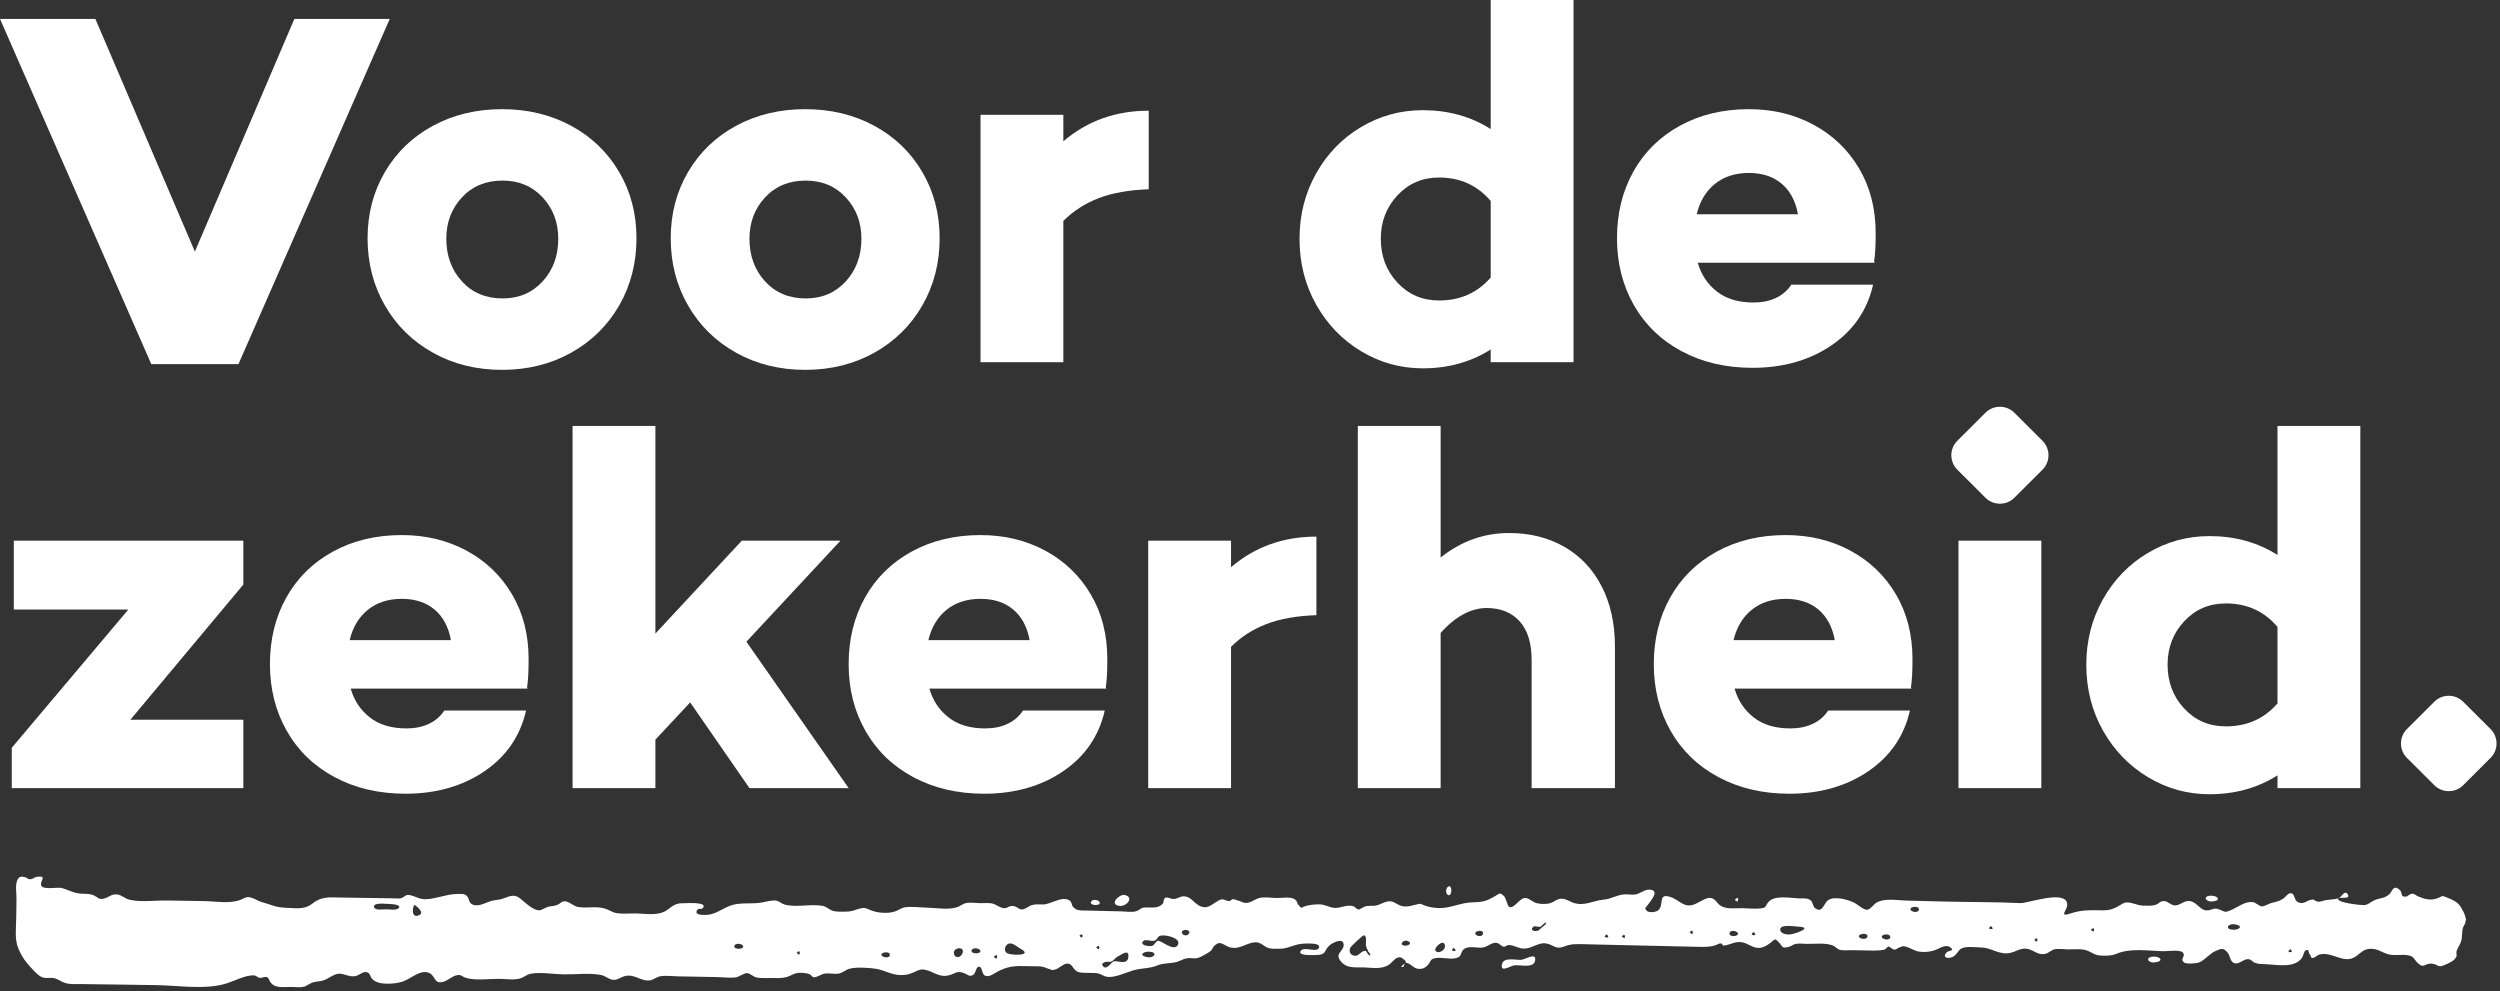
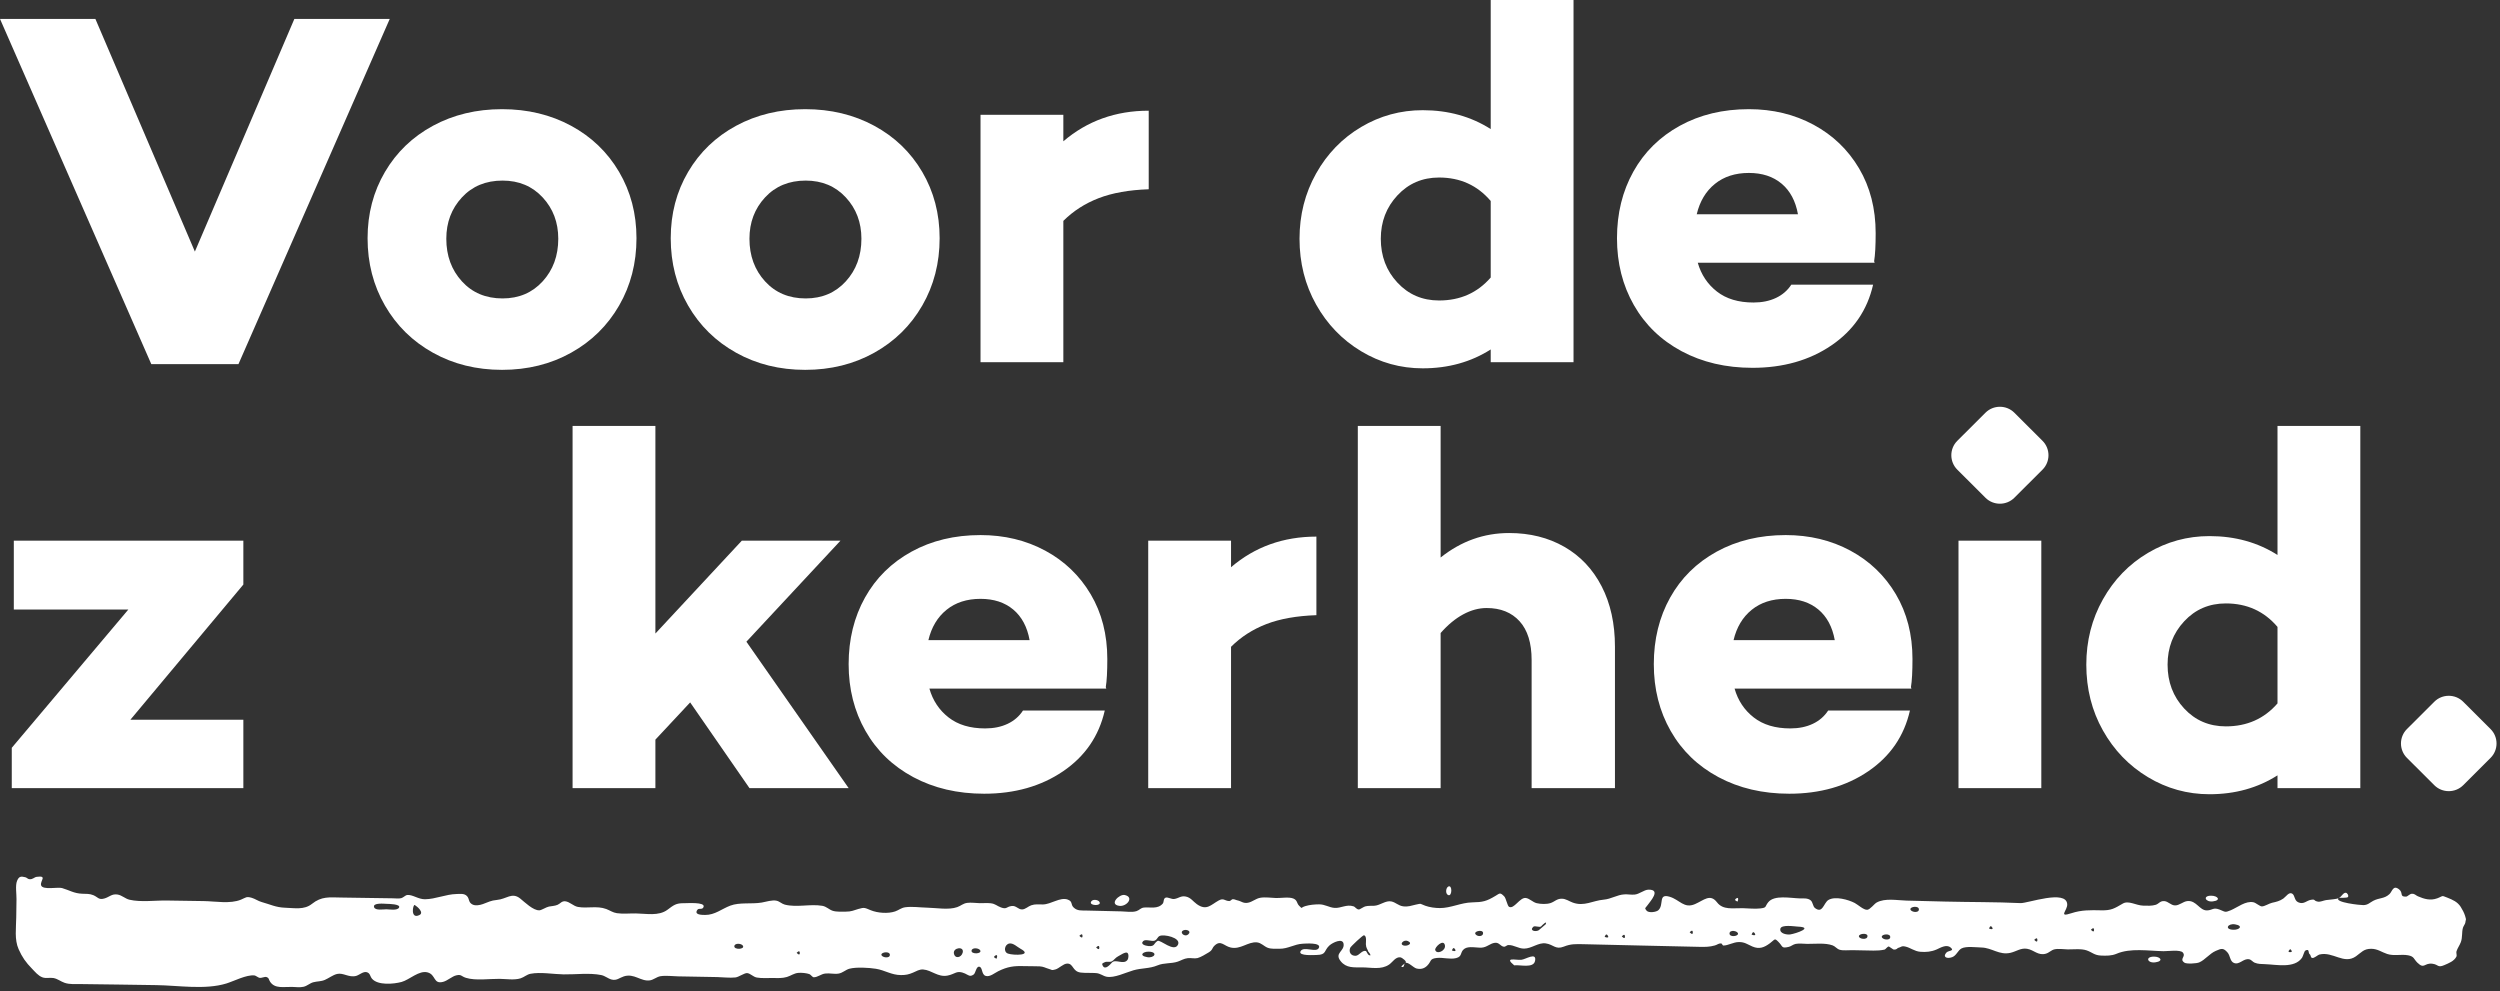
<svg xmlns="http://www.w3.org/2000/svg" width="100%" height="100%" viewBox="0 0 449 178" version="1.1" xml:space="preserve" style="fill-rule:evenodd;clip-rule:evenodd;stroke-linejoin:round;stroke-miterlimit:2;">
  <rect x="0" y="0" width="449" height="178" fill="#333333" stroke="none" />
  <g transform="matrix(1,0,0,1,0,-108.604)">
    <clipPath id="_clip1">
      <path d="M52.869,112L35,153.787L17.131,112L0,112L27.172,174L42.828,174L70,112L52.869,112Z" />
    </clipPath>
    <g clip-path="url(#_clip1)">
      <rect x="-1" y="111" width="72" height="64" style="fill:white;" />
    </g>
  </g>
  <g transform="matrix(1,0,0,1,0,-91.363)">
    <clipPath id="_clip2">
      <path d="M97.464,141.893C99.331,139.846 100.265,137.296 100.265,134.242C100.265,131.31 99.331,128.837 97.464,126.82C95.596,124.804 93.195,123.797 90.257,123.797C87.256,123.797 84.824,124.804 82.958,126.82C81.09,128.837 80.157,131.31 80.157,134.242C80.157,137.296 81.09,139.846 82.958,141.893C84.824,143.939 87.256,144.961 90.257,144.961C93.195,144.961 95.596,143.939 97.464,141.893ZM102.56,113.946C106.233,115.933 109.11,118.698 111.191,122.239C113.271,125.783 114.312,129.752 114.312,134.15C114.312,138.61 113.271,142.641 111.191,146.243C109.11,149.85 106.233,152.673 102.56,154.719C98.887,156.766 94.756,157.788 90.165,157.788C85.574,157.788 81.442,156.766 77.77,154.719C74.097,152.673 71.22,149.85 69.14,146.243C67.058,142.641 66.017,138.61 66.017,134.15C66.017,129.752 67.058,125.783 69.14,122.239C71.22,118.698 74.097,115.933 77.77,113.946C81.442,111.963 85.574,110.97 90.165,110.97C94.756,110.97 98.887,111.963 102.56,113.946Z" />
    </clipPath>
    <g clip-path="url(#_clip2)">
      <rect x="65.017" y="109.97" width="50.295" height="48.818" style="fill:white;" />
    </g>
  </g>
  <g transform="matrix(1,0,0,1,0,-91.363)">
    <clipPath id="_clip3">
      <path d="M151.909,141.893C153.776,139.846 154.71,137.296 154.71,134.242C154.71,131.31 153.776,128.837 151.909,126.82C150.041,124.804 147.64,123.797 144.702,123.797C141.701,123.797 139.269,124.804 137.403,126.82C135.535,128.837 134.602,131.31 134.602,134.242C134.602,137.296 135.535,139.846 137.403,141.893C139.269,143.939 141.701,144.961 144.702,144.961C147.64,144.961 150.041,143.939 151.909,141.893ZM157.005,113.946C160.678,115.933 163.555,118.698 165.636,122.239C167.716,125.783 168.758,129.752 168.758,134.15C168.758,138.61 167.716,142.641 165.636,146.243C163.555,149.85 160.678,152.673 157.005,154.719C153.332,156.766 149.201,157.788 144.61,157.788C140.019,157.788 135.887,156.766 132.215,154.719C128.542,152.673 125.665,149.85 123.585,146.243C121.503,142.641 120.463,138.61 120.463,134.15C120.463,129.752 121.503,125.783 123.585,122.239C125.665,118.698 128.542,115.933 132.215,113.946C135.887,111.963 140.019,110.97 144.61,110.97C149.201,110.97 153.332,111.963 157.005,113.946Z" />
    </clipPath>
    <g clip-path="url(#_clip3)">
      <rect x="119.463" y="109.97" width="50.295" height="48.818" style="fill:white;" />
    </g>
  </g>
  <g transform="matrix(1,0,0,1,0,-92.463)">
    <clipPath id="_clip4">
      <path d="M197.312,128.058C194.863,129.006 192.751,130.365 190.976,132.135L190.976,157.514L176.102,157.514L176.102,113.077L190.976,113.077L190.976,117.841C195.26,114.177 200.372,112.344 206.31,112.344L206.31,126.455C202.759,126.577 199.76,127.111 197.312,128.058Z" />
    </clipPath>
    <g clip-path="url(#_clip4)">
      <rect x="175.102" y="111.344" width="32.207" height="47.17" style="fill:white;" />
    </g>
  </g>
  <g transform="matrix(1,0,0,1,0,-0.604)">
    <clipPath id="_clip5">
      <rect x="233.394" y="0.604" width="49.212" height="66.152" clip-rule="nonzero" />
    </clipPath>
    <g clip-path="url(#_clip5)">
      <g transform="matrix(1,0,0,1,0,-110.64)">
        <clipPath id="_clip6">
          <path d="M267.732,161.086L267.732,147.343C265.345,144.534 262.253,143.128 258.458,143.128C255.459,143.128 252.965,144.198 250.976,146.336C248.986,148.474 247.992,151.07 247.992,154.123C247.992,157.238 248.986,159.866 250.976,162.002C252.965,164.141 255.459,165.21 258.458,165.21C262.253,165.21 265.345,163.835 267.732,161.086ZM267.732,176.296L267.732,174.005C264.181,176.266 260.111,177.396 255.521,177.396C251.541,177.396 247.854,176.371 244.458,174.325C241.059,172.28 238.365,169.485 236.377,165.942C234.388,162.4 233.394,158.46 233.394,154.123C233.394,149.848 234.388,145.939 236.377,142.396C238.365,138.854 241.059,136.073 244.458,134.058C247.854,132.042 251.541,131.035 255.521,131.035C260.111,131.035 264.181,132.165 267.732,134.425L267.732,111.244L282.606,111.244L282.606,176.296L267.732,176.296Z" />
        </clipPath>
        <g clip-path="url(#_clip6)">
          <rect x="233" y="110.64" width="50" height="67" style="fill:white;" />
        </g>
      </g>
    </g>
  </g>
  <g transform="matrix(1,0,0,1,0,-91.729)">
    <clipPath id="_clip7">
      <path d="M307.993,124.759C306.37,126.073 305.284,127.891 304.733,130.21L322.913,130.21C322.484,127.828 321.505,125.995 319.975,124.712C318.445,123.43 316.486,122.789 314.099,122.789C311.65,122.789 309.615,123.446 307.993,124.759ZM336.593,138.64L336.685,138.915L304.917,138.915C305.529,141.053 306.676,142.778 308.36,144.09C310.044,145.405 312.23,146.061 314.925,146.061C316.454,146.061 317.802,145.786 318.965,145.236C320.127,144.687 321.045,143.894 321.72,142.855L336.41,142.855C335.369,147.436 332.875,151.07 328.927,153.757C324.979,156.445 320.25,157.789 314.742,157.789C309.967,157.789 305.727,156.794 302.024,154.811C298.321,152.826 295.461,150.062 293.441,146.519C291.42,142.977 290.411,138.976 290.411,134.517C290.411,130.059 291.389,126.073 293.348,122.56C295.307,119.048 298.092,116.299 301.703,114.314C305.315,112.329 309.446,111.336 314.099,111.336C318.383,111.336 322.255,112.269 325.713,114.131C329.171,115.995 331.895,118.606 333.885,121.965C335.873,125.324 336.869,129.203 336.869,133.601C336.869,135.86 336.777,137.541 336.593,138.64Z" />
    </clipPath>
    <g clip-path="url(#_clip7)">
      <rect x="289.411" y="110.336" width="48.458" height="48.452" style="fill:white;" />
    </g>
  </g>
  <g transform="matrix(1,0,0,1,0,61.255)">
    <clipPath id="_clip8">
      <path d="M43.706,68.011L43.706,80.289L2.114,80.289L2.114,73.05L23.048,48.22L2.481,48.22L2.481,35.852L43.706,35.852L43.706,43.731L23.415,68.011L43.706,68.011Z" />
    </clipPath>
    <g clip-path="url(#_clip8)">
      <rect x="1.114" y="34.852" width="43.593" height="46.437" style="fill:white;" />
    </g>
  </g>
  <g transform="matrix(1,0,0,1,0,61.255)">
    <clipPath id="_clip9">
-       <path d="M66.063,48.267C64.44,49.581 63.354,51.398 62.803,53.718L80.983,53.718C80.554,51.336 79.575,49.503 78.044,48.22C76.514,46.938 74.555,46.297 72.169,46.297C69.719,46.297 67.684,46.954 66.063,48.267ZM94.663,62.148L94.755,62.423L62.988,62.423C63.598,64.561 64.746,66.286 66.43,67.598C68.113,68.913 70.301,69.569 72.995,69.569C74.524,69.569 75.871,69.294 77.035,68.744C78.197,68.195 79.115,67.402 79.789,66.363L94.479,66.363C93.438,70.943 90.945,74.578 86.997,77.265C83.049,79.953 78.32,81.297 72.811,81.297C68.037,81.297 63.797,80.302 60.095,78.319C56.391,76.334 53.53,73.57 51.51,70.027C49.491,66.485 48.48,62.484 48.48,58.025C48.48,53.567 49.459,49.581 51.418,46.068C53.377,42.556 56.161,39.807 59.773,37.822C63.385,35.837 67.516,34.844 72.169,34.844C76.453,34.844 80.325,35.777 83.783,37.639C87.241,39.503 89.965,42.114 91.955,45.472C93.943,48.832 94.938,52.711 94.938,57.109C94.938,59.368 94.847,61.049 94.663,62.148Z" />
-     </clipPath>
+       </clipPath>
    <g clip-path="url(#_clip9)">
      <rect x="47.48" y="33.844" width="48.458" height="48.452" style="fill:white;" />
    </g>
  </g>
  <g transform="matrix(1,0,0,1,0,40.641)">
    <clipPath id="_clip10">
      <path d="M117.709,100.904L102.835,100.904L102.835,35.852L117.709,35.852L117.709,73.142L133.227,56.467L150.946,56.467L134.053,74.608L152.416,100.904L134.603,100.904L123.953,85.511L117.709,92.199L117.709,100.904Z" />
    </clipPath>
    <g clip-path="url(#_clip10)">
      <rect x="101.835" y="34.852" width="51.581" height="67.052" style="fill:white;" />
    </g>
  </g>
  <g transform="matrix(1,0,0,1,0,61.255)">
    <clipPath id="_clip11">
      <path d="M169.998,48.267C168.375,49.581 167.288,51.398 166.738,53.718L184.918,53.718C184.489,51.336 183.509,49.503 181.979,48.22C180.448,46.938 178.49,46.297 176.103,46.297C173.654,46.297 171.619,46.954 169.998,48.267ZM198.598,62.148L198.689,62.423L166.922,62.423C167.533,64.561 168.681,66.286 170.365,67.598C172.048,68.913 174.235,69.569 176.929,69.569C178.459,69.569 179.806,69.294 180.969,68.744C182.131,68.195 183.049,67.402 183.724,66.363L198.414,66.363C197.372,70.943 194.88,74.578 190.932,77.265C186.984,79.953 182.254,81.297 176.746,81.297C171.972,81.297 167.732,80.302 164.029,78.319C160.326,76.334 157.464,73.57 155.445,70.027C153.425,66.485 152.415,62.484 152.415,58.025C152.415,53.567 153.393,49.581 155.353,46.068C157.312,42.556 160.096,39.807 163.708,37.822C167.319,35.837 171.451,34.844 176.103,34.844C180.387,34.844 184.26,35.777 187.718,37.639C191.176,39.503 193.9,42.114 195.889,45.472C197.878,48.832 198.873,52.711 198.873,57.109C198.873,59.368 198.782,61.049 198.598,62.148Z" />
    </clipPath>
    <g clip-path="url(#_clip11)">
      <rect x="151.415" y="33.844" width="48.458" height="48.452" style="fill:white;" />
    </g>
  </g>
  <g transform="matrix(1,0,0,1,0,60.522)">
    <clipPath id="_clip12">
      <path d="M227.429,51.566C224.979,52.514 222.868,53.873 221.094,55.643L221.094,81.022L206.22,81.022L206.22,36.585L221.094,36.585L221.094,41.349C225.377,37.685 230.489,35.852 236.426,35.852L236.426,49.963C232.875,50.085 229.877,50.619 227.429,51.566Z" />
    </clipPath>
    <g clip-path="url(#_clip12)">
      <rect x="205.22" y="34.852" width="32.207" height="47.17" style="fill:white;" />
    </g>
  </g>
  <g transform="matrix(1,0,0,1,0,40.64)">
    <clipPath id="_clip13">
      <path d="M280.955,57.567C283.832,59.215 286.066,61.584 287.659,64.668C289.25,67.753 290.046,71.371 290.046,75.525L290.046,100.904L275.08,100.904L275.08,77.907C275.08,74.853 274.36,72.532 272.922,70.943C271.483,69.356 269.509,68.561 267,68.561C265.591,68.561 264.184,68.943 262.777,69.707C261.368,70.471 260.022,71.585 258.736,73.051L258.736,100.904L243.863,100.904L243.863,35.852L258.736,35.852L258.736,59.49C262.41,56.559 266.509,55.092 271.04,55.092C274.772,55.092 278.078,55.917 280.955,57.567Z" />
    </clipPath>
    <g clip-path="url(#_clip13)">
      <rect x="242.863" y="34.852" width="48.183" height="67.053" style="fill:white;" />
    </g>
  </g>
  <g transform="matrix(1,0,0,1,0,61.255)">
    <clipPath id="_clip14">
      <path d="M314.606,48.267C312.983,49.581 311.897,51.398 311.346,53.718L329.525,53.718C329.096,51.336 328.117,49.503 326.588,48.22C325.057,46.938 323.099,46.297 320.712,46.297C318.263,46.297 316.227,46.954 314.606,48.267ZM343.206,62.148L343.297,62.423L311.53,62.423C312.142,64.561 313.289,66.286 314.972,67.598C316.656,68.913 318.843,69.569 321.538,69.569C323.067,69.569 324.415,69.294 325.577,68.744C326.739,68.195 327.657,67.402 328.333,66.363L343.022,66.363C341.981,70.943 339.488,74.578 335.54,77.265C331.592,79.953 326.862,81.297 321.355,81.297C316.58,81.297 312.34,80.302 308.637,78.319C304.933,76.334 302.073,73.57 300.054,70.027C298.033,66.485 297.024,62.484 297.024,58.025C297.024,53.567 298.001,49.581 299.961,46.068C301.92,42.556 304.704,39.807 308.316,37.822C311.928,35.837 316.059,34.844 320.712,34.844C324.995,34.844 328.867,35.777 332.325,37.639C335.783,39.503 338.508,42.114 340.497,45.472C342.486,48.832 343.481,52.711 343.481,57.109C343.481,59.368 343.389,61.049 343.206,62.148Z" />
    </clipPath>
    <g clip-path="url(#_clip14)">
      <rect x="296.024" y="33.844" width="48.458" height="48.452" style="fill:white;" />
    </g>
  </g>
  <g transform="matrix(1,0,0,1,0,36.848)">
    <clipPath id="_clip15">
      <path d="M356.591,52.551L351.528,47.499C350.103,46.077 350.103,43.749 351.528,42.326L356.591,37.275C358.016,35.852 360.35,35.852 361.776,37.275L366.837,42.326C368.263,43.749 368.263,46.077 366.837,47.499L361.776,52.551C360.35,53.974 358.016,53.974 356.591,52.551ZM351.745,104.696L366.62,104.696L366.62,60.26L351.745,60.26L351.745,104.696Z" />
    </clipPath>
    <g clip-path="url(#_clip15)">
      <rect x="349.103" y="34.852" width="20.16" height="70.845" style="fill:white;" />
    </g>
  </g>
  <g transform="matrix(1,0,0,1,0,41.74)">
    <clipPath id="_clip16">
      <path d="M409.038,84.594L409.038,70.851C406.651,68.042 403.559,66.635 399.764,66.635C396.765,66.635 394.27,67.706 392.282,69.844C390.291,71.982 389.297,74.578 389.297,77.63C389.297,80.746 390.291,83.373 392.282,85.51C394.27,87.649 396.765,88.717 399.764,88.717C403.559,88.717 406.651,87.343 409.038,84.594ZM409.038,99.804L409.038,97.512C405.487,99.774 401.417,100.904 396.827,100.904C392.847,100.904 389.16,99.879 385.763,97.833C382.366,95.787 379.672,92.993 377.684,89.45C375.694,85.908 374.7,81.968 374.7,77.63C374.7,73.356 375.694,69.447 377.684,65.904C379.672,62.362 382.366,59.581 385.763,57.566C389.16,55.55 392.847,54.543 396.827,54.543C401.417,54.543 405.487,55.673 409.038,57.932L409.038,34.752L423.913,34.752L423.913,99.804L409.038,99.804Z" />
    </clipPath>
    <g clip-path="url(#_clip16)">
      <rect x="373.7" y="33.752" width="51.213" height="68.152" style="fill:white;" />
    </g>
  </g>
  <g transform="matrix(1,0,0,1,0,89.659)">
    <clipPath id="_clip17">
      <path d="M437.204,51.366L432.283,46.455C430.858,45.033 430.858,42.705 432.283,41.282L437.204,36.372C438.629,34.949 440.962,34.949 442.389,36.372L447.308,41.282C448.735,42.705 448.735,45.033 447.308,46.455L442.389,51.366C440.962,52.788 438.629,52.788 437.204,51.366Z" />
    </clipPath>
    <g clip-path="url(#_clip17)">
      <rect x="429.858" y="33.949" width="19.877" height="19.839" style="fill:white;" />
    </g>
  </g>
  <g transform="matrix(1,0,0,1,0,-0.604)">
    <clipPath id="_clip18">
      <rect x="2.831" y="158.038" width="440.056" height="19.87" clip-rule="nonzero" />
    </clipPath>
    <g clip-path="url(#_clip18)">
      <g transform="matrix(1,0,0,1,0,158.226)">
        <g>
          <clipPath id="_clip19">
            <path d="M143.642,13.518C143.621,12.878 143.107,13.503 143.078,13.502C143.077,13.502 143.665,14.17 143.642,13.518ZM178.75,13.995C178.196,14.342 178.918,14.506 178.936,14.553C178.986,14.699 179.347,13.621 178.75,13.995ZM261.332,12.863C260.982,12.307 260.813,13.024 260.767,13.039C260.624,13.087 261.705,13.457 261.332,12.863ZM197.438,12.556C197.419,11.919 196.895,12.538 196.866,12.537C196.866,12.537 197.457,13.21 197.438,12.556ZM304.032,9.823C304.009,9.179 303.493,9.807 303.463,9.806C303.461,9.806 304.054,10.482 304.032,9.823ZM315.161,10.009C314.805,9.453 314.643,10.171 314.594,10.188C314.447,10.238 315.541,10.605 315.161,10.009ZM357.797,8.935C357.456,8.388 357.282,9.089 357.239,9.103C357.099,9.148 358.16,9.515 357.797,8.935ZM376.093,9.376C376.076,8.738 375.557,9.358 375.528,9.358C375.528,9.358 376.111,10.028 376.093,9.376ZM288.769,10.424C288.419,9.863 288.25,10.584 288.204,10.599C288.06,10.646 289.143,11.021 288.769,10.424ZM194.421,10.467C194.401,9.83 193.884,10.451 193.855,10.45C193.854,10.45 194.443,11.118 194.421,10.467ZM291.841,10.563C291.822,9.916 291.302,10.544 291.274,10.544C291.273,10.543 291.861,11.223 291.841,10.563ZM411.317,13.386C411.969,13.373 411.33,12.858 411.331,12.835C411.331,12.837 410.647,13.397 411.317,13.386ZM365.917,11.193C365.899,10.545 365.377,11.174 365.348,11.174C365.347,11.174 365.935,11.855 365.917,11.193ZM133.426,12.23C133.175,11.807 131.99,11.709 131.889,12.281C131.76,13.002 133.828,12.91 133.426,12.23ZM176.037,13.046C175.783,12.624 174.596,12.516 174.492,13.094C174.362,13.82 176.443,13.724 176.037,13.046ZM158.299,13.822C158.283,14.336 159.809,14.611 159.821,13.878C159.833,13.171 158.312,13.364 158.299,13.822ZM343.108,5.654C343.089,6.173 344.619,6.454 344.635,5.716C344.65,5.004 343.123,5.185 343.108,5.654ZM312.147,10.088C312.163,9.562 310.637,9.28 310.621,10.025C310.606,10.741 312.131,10.563 312.147,10.088ZM335.398,10.456C335.354,9.895 333.946,10.043 333.863,10.489C333.763,11.03 335.463,11.304 335.398,10.456ZM337.967,10.607C337.951,11.127 339.475,11.408 339.489,10.671C339.501,9.965 337.98,10.138 337.967,10.607ZM266.356,9.884C266.245,9.211 264.271,9.7 265.184,10.336C265.636,10.65 266.456,10.497 266.356,9.884ZM212.595,9.447C211.699,9.775 212.751,10.807 213.43,10.169C214.026,9.609 213.135,9.248 212.595,9.447ZM252.118,12.197C252.732,12.357 253.842,11.846 252.849,11.388C252.131,11.058 251.232,11.965 252.118,12.197ZM206.345,13.297C205.229,13.257 204.495,14.02 206.037,14.285C207.352,14.509 208.021,13.358 206.345,13.297ZM171.318,13.596C171.489,14.643 172.662,14.388 172.901,13.465C173.21,12.264 171.149,12.557 171.318,13.596ZM259.508,12.155C259.27,10.925 257.643,12.521 257.764,12.986C257.996,13.878 259.7,13.15 259.508,12.155ZM74.497,4.923C74.159,4.717 73.64,7.573 75.339,6.715C76.18,6.291 75.015,5.24 74.497,4.923ZM401.101,9.364C402.206,9.404 402.957,8.653 401.417,8.391C400.124,8.171 399.446,9.304 401.101,9.364ZM69.387,5.686C69.878,5.689 71.411,5.975 71.682,5.356C71.957,4.733 69.735,4.716 69.503,4.71C69.042,4.696 66.91,4.459 67.186,5.31C67.397,5.956 68.885,5.682 69.387,5.686ZM322.88,8.798C322.312,8.774 319.911,8.367 319.75,9.19C319.571,10.105 321.03,10.279 321.516,10.204C322.658,10.026 325.78,8.917 322.88,8.798ZM181.046,13.646C182.094,13.995 185.558,14.002 183.281,12.77C182.711,12.462 181.973,11.706 181.279,11.831C180.408,11.99 180.162,13.355 181.046,13.646ZM245.289,13.175C245.463,13.226 245.582,13.77 245.865,13.91C246.53,14.24 245.723,13.192 245.772,13.349C245.609,12.828 245.34,12.681 245.311,11.949C245.297,11.606 245.508,10.478 244.972,10.349C244.787,10.305 242.61,12.339 242.501,12.605C242.186,13.372 242.623,14.07 243.474,14.038C244.102,14.016 244.647,12.985 245.289,13.175ZM207.897,11.366C208.378,11.065 210.925,13.541 211.584,11.996C212.103,10.777 209.012,10.11 208.263,10.483C207.835,10.697 207.879,11.105 207.374,11.317C206.888,11.523 205.732,10.983 205.322,11.395C204.74,11.981 205.731,12.234 206.227,12.285C207.439,12.412 207.154,11.829 207.897,11.366ZM199.724,15.234C200.369,14.568 201.849,15.736 202.521,14.743C202.689,14.496 202.769,13.7 202.459,13.498C202.119,13.277 201.111,13.979 200.803,14.136C200.324,14.379 200.057,14.831 199.715,15.022C199.326,15.239 198.775,14.999 198.413,15.195C198.075,15.379 197.808,15.356 198.057,15.828C198.506,16.687 199.417,15.55 199.724,15.234ZM276.809,8.727C276.538,9.06 275.684,8.525 275.357,8.848C274.659,9.536 275.78,9.774 276.341,9.46C276.37,9.445 277.596,8.404 277.605,8.382C277.955,7.578 276.939,8.566 276.809,8.727ZM420,3.665C419.211,4.457 423.948,4.954 424.474,4.937C425.299,4.908 425.578,4.509 426.229,4.166C427.337,3.583 428.212,3.833 429.153,2.953C429.657,2.482 429.79,1.245 430.883,2.113C431.678,2.747 430.891,3.476 432.15,3.408C432.408,3.395 432.774,2.919 433.156,2.898C433.7,2.866 433.819,3.165 434.259,3.353C435.37,3.831 436.476,4.172 437.721,3.718C438.845,3.307 438.368,3.123 439.548,3.597C440.518,3.988 441.355,4.348 441.935,5.238C442.217,5.67 442.585,6.369 442.727,6.863C442.995,7.795 442.869,7.281 442.759,8.144C442.742,8.276 442.402,8.792 442.342,9.01C442.107,9.852 442.289,10.742 441.961,11.6C441.737,12.183 441.383,12.638 441.186,13.229C441.085,13.532 441.316,13.914 441.156,14.218C440.737,15.006 439.804,15.367 438.984,15.718C437.789,16.23 437.965,15.619 436.889,15.468C435.388,15.257 435.433,16.509 434.179,15.291C433.471,14.602 433.616,14.157 432.489,13.948C431.244,13.717 429.97,14.116 428.735,13.71C427.717,13.375 427.026,12.79 425.881,12.781C424.523,12.77 424.113,13.433 423.132,14.128C420.965,15.663 419.006,13.231 416.6,13.804C416.229,13.893 415.635,14.509 415.261,14.428C414.969,14.363 415.017,13.9 414.862,13.798C414.458,13.531 414.872,12.676 414.038,13.102C413.854,13.196 413.616,14.146 413.444,14.392C412.083,16.344 408.915,15.62 406.811,15.542C406.124,15.517 405.564,15.53 404.938,15.279C404.576,15.134 404.36,14.748 403.945,14.664C402.926,14.458 402.213,15.728 401.216,15.326C400.494,15.034 400.555,14.01 400.07,13.453C399.304,12.573 398.965,12.722 397.971,13.149C396.814,13.646 396.051,14.771 394.967,15.231C394.511,15.425 392.708,15.54 392.326,15.273C391.341,14.584 392.638,14.238 392.055,13.471C391.609,12.883 389.313,13.227 388.57,13.213C385.815,13.159 382.621,12.605 380.12,13.677C379.239,14.055 378.268,14.039 377.324,13.996C376.147,13.942 375.768,13.422 374.775,13.07C373.799,12.725 372.424,12.905 371.379,12.89C370.662,12.88 369.674,12.718 368.976,12.881C368.399,13.015 368.019,13.492 367.447,13.656C366.027,14.064 365.321,12.984 364.054,12.778C362.927,12.596 362.133,13.264 361.072,13.506C359.074,13.964 357.766,12.601 355.875,12.551C354.918,12.527 353.114,12.276 352.286,12.719C351.621,13.074 351.386,14.001 350.603,14.287C349.639,14.639 348.849,14.25 349.583,13.45C349.93,13.072 351.137,13.2 350.307,12.533C349.547,11.924 348.467,12.623 347.803,12.908C346.847,13.319 345.933,13.401 344.897,13.319C343.826,13.233 343.109,12.575 342.189,12.375C341.476,12.22 341.484,12.48 340.851,12.644C340.629,12.887 340.359,12.971 340.042,12.899C339.784,12.709 339.519,12.532 339.245,12.365C338.93,12.387 338.685,12.88 338.443,12.931C337.768,13.076 337.198,13.108 336.479,13.103C335.215,13.092 333.949,13.066 332.685,13.029C332.025,13.009 331.021,13.144 330.392,12.949C329.895,12.795 329.611,12.339 329.143,12.17C327.799,11.682 326.013,11.911 324.585,11.898C323.938,11.891 323.157,11.78 322.518,11.899C322.031,11.991 321.688,12.339 321.27,12.435C319.876,12.759 320.252,12.381 319.4,11.53C318.667,10.798 318.835,11.076 317.875,11.787C316.869,12.533 315.983,12.913 314.725,12.369C313.817,11.976 313.338,11.556 312.298,11.57C311.287,11.584 310.405,12.188 309.506,12.2C309.382,12.202 309.247,11.81 309.121,11.81C308.595,11.808 308.476,12.045 307.99,12.181C307.037,12.448 306.293,12.454 305.216,12.432C298.294,12.296 291.373,12.106 284.452,11.957C283.003,11.926 282.145,11.88 280.858,12.391C279.358,12.987 279.021,12.014 277.615,11.81C276.28,11.615 275.1,12.745 273.726,12.748C272.686,12.751 271.9,12.081 270.908,12.109C270.569,12.118 270.405,12.465 270.05,12.402C269.479,12.302 269.252,11.624 268.505,11.703C267.612,11.797 267.073,12.518 266.089,12.575C265.202,12.627 263.76,12.231 262.992,12.789C262.165,13.391 262.707,14.151 261.52,14.452C260.433,14.729 259.162,14.305 258.054,14.425C256.704,14.571 257.14,14.993 256.333,15.805C255.816,16.324 255.179,16.513 254.403,16.319C253.844,16.18 252.9,15.082 252.401,15.333C252.821,15.121 251.821,14.369 251.527,14.321C250.657,14.176 250.101,15.196 249.487,15.614C248.053,16.587 246.311,16.129 244.634,16.119C243.173,16.11 241.795,16.28 240.783,15.004C239.599,13.511 241.491,13.246 241.31,11.906C241.158,10.777 239.357,11.67 238.807,12.147C237.737,13.079 238.292,13.867 236.485,13.89C236.041,13.895 233.172,14.103 233.563,13.258C234.067,12.17 236.51,13.647 236.897,12.555C237.225,11.629 234.457,11.841 233.948,11.87C232.449,11.953 231.353,12.787 229.782,12.776C229.133,12.77 228.308,12.832 227.693,12.602C227.015,12.347 226.527,11.7 225.74,11.627C224.141,11.479 222.809,12.96 221.028,12.552C219.8,12.272 219.252,11.132 218.123,12.219C217.642,12.681 217.832,12.978 217.085,13.426C216.582,13.728 215.658,14.3 215.081,14.447C214.554,14.582 213.887,14.4 213.34,14.46C212.625,14.538 212.163,14.869 211.529,15.084C210.329,15.492 209.08,15.256 207.866,15.767C206.439,16.366 205.035,16.214 203.553,16.646C202.142,17.057 200.112,18.066 198.756,17.8C198.056,17.663 197.662,17.207 196.834,17.143C195.933,17.074 195.02,17.156 194.12,17.053C192.568,16.875 192.826,15.404 191.658,15.437C190.953,15.456 190.197,16.331 189.517,16.501C188.775,16.686 189.062,16.584 188.329,16.376C187.745,16.211 187.415,15.969 186.712,15.934C185.798,15.889 184.89,15.926 183.978,15.895C182.103,15.832 180.982,15.97 179.277,16.812C178.644,17.124 177.788,17.876 177.042,17.656C176.227,17.416 176.518,16.075 175.863,15.997C175.311,15.931 175.232,17.146 174.865,17.404C174.173,17.892 173.913,17.485 173.309,17.219C171.798,16.552 171.602,17.32 170.171,17.594C168.45,17.924 167.316,16.609 165.802,16.498C165.116,16.448 164.566,16.811 163.969,17.066C163.211,17.389 162.695,17.503 161.815,17.501C160.097,17.498 158.918,16.621 157.298,16.368C156.024,16.17 153.824,16.037 152.575,16.355C151.873,16.533 151.361,17.124 150.573,17.241C149.783,17.358 148.981,17.124 148.189,17.228C147.432,17.328 146.855,17.896 146.149,17.896C145.913,17.896 145.603,17.41 145.369,17.328C144.839,17.14 143.96,17.057 143.397,17.105C142.594,17.17 142.054,17.624 141.331,17.842C140.498,18.092 139.711,18.038 138.829,18.025C137.908,18.012 136.835,18.108 135.927,17.945C135.278,17.829 134.804,17.233 134.226,17.149C133.716,17.076 132.697,17.866 132.07,17.93C131.011,18.037 129.852,17.882 128.787,17.86C126.453,17.812 124.118,17.768 121.784,17.732C120.801,17.717 119.622,17.55 118.647,17.7C117.927,17.81 117.411,18.348 116.715,18.452C115.098,18.694 113.893,17.137 112.043,17.736C111.236,17.997 110.755,18.538 109.855,18.307C109.177,18.134 108.692,17.644 107.975,17.497C105.894,17.072 103.345,17.412 101.217,17.377C99.382,17.347 97.089,16.924 95.298,17.265C94.589,17.4 94.153,17.881 93.487,18.089C92.356,18.442 90.9,18.193 89.721,18.179C87.906,18.157 85.409,18.537 83.682,17.995C82.817,17.724 82.894,17.353 82,17.539C81.191,17.706 80.402,18.504 79.587,18.718C77.796,19.188 78.313,17.45 76.821,17.027C75.265,16.586 73.548,18.353 72.119,18.738C70.65,19.134 67.895,19.357 66.839,18.186C66.437,17.74 66.516,17.155 65.857,16.979C65.226,16.812 64.533,17.496 63.962,17.65C62.66,17.999 61.655,17.037 60.544,17.299C59.781,17.479 59.058,18.06 58.347,18.366C57.626,18.674 57.006,18.595 56.265,18.793C55.643,18.958 55.182,19.448 54.525,19.601C53.863,19.756 53.14,19.646 52.464,19.628C50.963,19.59 49.366,19.995 48.513,18.701C48.214,18.249 48.369,18.035 47.832,17.845C47.592,17.761 46.928,18.054 46.656,18.01C46.332,17.957 45.962,17.59 45.689,17.563C44.251,17.415 42.027,18.586 40.666,19.008C36.852,20.189 32.013,19.357 28.048,19.305C23.533,19.247 19.016,19.159 14.5,19.117C13.552,19.107 12.529,19.205 11.616,18.896C10.883,18.647 10.358,18.164 9.586,18.03C8.948,17.918 8.243,18.145 7.611,17.905C6.845,17.617 6.297,16.915 5.739,16.345C4.642,15.227 3.972,14.275 3.345,12.857C2.569,11.105 2.897,9.085 2.917,7.13C2.929,6.043 2.942,4.956 2.963,3.869C2.981,2.99 2.724,1.403 3.061,0.588C3.407,-0.245 3.747,-0.265 4.55,-0.071C4.833,-0.001 4.984,0.264 5.301,0.286C5.922,0.331 6.117,-0.076 6.601,-0.143C8.584,-0.415 7.139,0.609 7.384,1.384C7.667,2.276 10.392,1.652 11.143,1.873C12.459,2.256 13.285,2.839 14.759,2.892C15.464,2.917 16.096,2.874 16.749,3.146C17.607,3.504 17.685,4.026 18.704,3.758C19.61,3.519 20.058,2.864 21.112,3.035C21.902,3.163 22.486,3.789 23.262,3.97C25.288,4.443 27.856,4.079 29.938,4.111C32.159,4.147 34.381,4.178 36.601,4.212C38.646,4.243 41.359,4.756 43.27,3.958C44.225,3.557 44.227,3.342 45.206,3.623C45.804,3.795 46.372,4.215 47.01,4.389C48.511,4.8 49.543,5.352 51.199,5.406C52.89,5.461 54.63,5.822 56.007,4.726C57.758,3.33 59.097,3.542 61.338,3.578C63.355,3.61 65.371,3.639 67.388,3.668C68.46,3.684 69.532,3.699 70.605,3.715C71.086,3.723 71.587,3.803 72.059,3.688C72.421,3.598 72.801,3.163 73.125,3.122C74.077,3.007 75.12,3.9 76.331,3.884C78.234,3.86 80.038,2.992 81.979,2.943C82.649,2.927 83.411,2.803 83.886,3.331C84.339,3.836 84.098,4.373 84.774,4.78C85.33,5.116 86.148,4.95 86.698,4.759C87.69,4.41 88.153,4.099 89.25,4.006C90.961,3.859 91.946,2.558 93.434,3.756C94.213,4.384 95.788,5.944 96.886,5.87C97.279,5.843 98.102,5.292 98.586,5.198C99.121,5.095 99.632,5.098 100.144,4.879C100.636,4.668 100.859,4.19 101.512,4.25C102.304,4.323 102.968,5.108 103.79,5.261C105.481,5.573 107.208,5.012 108.879,5.636C109.576,5.897 110.056,6.28 110.801,6.387C111.887,6.545 113.109,6.414 114.208,6.43C116.089,6.459 118.29,6.948 119.875,5.772C120.97,4.961 121.387,4.568 122.846,4.594C123.409,4.606 126.619,4.349 126.37,5.229C126.187,5.871 125.528,5.388 125.247,5.784C124.629,6.656 125.923,6.702 126.642,6.703C128.418,6.704 129.584,5.627 131.163,5.03C132.843,4.395 135.003,4.785 136.807,4.476C137.59,4.341 138.698,3.966 139.483,4.149C140.023,4.274 140.41,4.71 140.956,4.85C143.101,5.398 145.512,4.691 147.685,5.061C148.44,5.191 148.901,5.746 149.551,5.954C150.247,6.177 151.166,6.102 151.903,6.109C152.87,6.119 153.343,5.878 154.17,5.628C155.266,5.295 155.336,5.431 156.403,5.864C157.627,6.36 159.486,6.506 160.77,6.067C161.433,5.84 161.838,5.426 162.572,5.322C163.813,5.149 165.234,5.368 166.488,5.393C168.154,5.426 170.357,5.849 171.916,5.298C172.606,5.053 172.946,4.637 173.718,4.533C174.436,4.438 175.243,4.576 175.967,4.588C176.607,4.601 177.298,4.528 177.932,4.603C178.782,4.703 179.029,5.082 179.77,5.353C180.854,5.751 180.704,5.224 181.712,5.095C182.509,4.992 182.875,5.746 183.588,5.713C184.16,5.688 184.678,5.15 185.202,4.971C185.945,4.716 186.543,4.829 187.311,4.818C188.752,4.798 190.415,3.459 191.746,3.936C192.711,4.281 192.251,4.812 192.818,5.357C193.499,6.012 194.22,5.886 195.152,5.913C197.232,5.976 199.313,6.023 201.394,6.062C202.224,6.079 203.33,6.277 204.123,6.013C204.671,5.829 204.859,5.428 205.475,5.371C206.594,5.267 207.911,5.706 208.821,4.677C209.083,4.379 208.89,3.753 209.365,3.591C209.732,3.468 210.407,3.898 210.872,3.838C211.684,3.735 212.057,3.213 212.955,3.394C213.87,3.577 214.253,4.263 214.955,4.764C216.709,6.017 217.481,4.864 218.899,4.094C219.795,3.608 219.918,4.178 220.793,4.21C220.998,4.218 221.225,3.873 221.395,3.872C221.777,3.872 221.897,4.012 222.258,4.087C222.97,4.237 223.283,4.676 224.145,4.508C224.937,4.353 225.517,3.768 226.324,3.622C227.219,3.458 228.28,3.636 229.187,3.663C230.014,3.688 231.47,3.432 232.26,3.744C233.048,4.056 232.866,4.606 233.327,5.053C233.995,5.696 233.503,5.388 234.449,5.111C235.226,4.882 236.06,4.806 236.902,4.798C237.946,4.788 238.713,5.366 239.671,5.436C240.84,5.521 241.812,4.742 243.097,5.156C243.436,5.264 243.584,5.716 244.092,5.723C244.178,5.724 244.946,5.238 245.175,5.173C245.719,5.018 246.285,5.09 246.839,5.052C247.903,4.978 248.869,4.058 249.891,4.277C250.673,4.444 251.128,5.028 251.989,5.153C252.896,5.284 253.478,5.022 254.302,4.842C255.399,4.603 254.962,4.685 255.979,5.049C256.773,5.334 257.742,5.462 258.588,5.467C260.553,5.48 262.397,4.485 264.402,4.445C266.335,4.405 266.97,4.248 268.591,3.274C269.375,2.803 269.41,2.615 270.155,3.365C270.489,3.702 270.725,5.072 271.02,5.237C271.91,5.739 272.942,3.539 274.013,3.652C274.684,3.721 275.289,4.423 275.989,4.588C276.72,4.762 277.778,4.8 278.475,4.568C279.221,4.319 279.604,3.781 280.476,3.785C281.247,3.788 281.797,4.244 282.49,4.491C284.532,5.222 286.034,4.131 288.016,3.957C289.394,3.835 290.401,3.09 291.732,3.007C292.332,2.969 292.944,3.097 293.539,3.05C294.444,2.979 295.26,2.176 296.07,2.161C298.386,2.118 296.373,4.268 295.915,4.931C295.521,5.503 295.28,5.402 295.724,5.931C296.106,6.387 297.471,6.196 297.844,5.848C298.911,4.849 297.742,2.788 299.882,3.438C301.687,3.985 302.45,5.611 304.42,4.755C306.041,4.05 307.137,2.826 308.38,4.441C309.468,5.858 311.21,5.456 312.979,5.488C313.986,5.507 315.134,5.652 316.134,5.535C317.393,5.387 316.914,5.224 317.589,4.404C318.683,3.077 321.543,3.684 323.231,3.729C323.866,3.746 324.639,3.637 325.174,4.062C325.628,4.421 325.551,5.148 325.985,5.474C327.379,6.521 327.515,4.535 328.387,4.012C329.606,3.281 331.993,3.97 333.115,4.556C333.672,4.845 334.713,5.829 335.353,5.776C335.89,5.732 336.596,4.722 337.042,4.475C338.554,3.633 340.756,4.086 342.412,4.126C344.74,4.182 347.068,4.243 349.397,4.301C353.886,4.412 358.399,4.364 362.883,4.576C364.14,4.636 371.097,2.086 371.273,4.766C371.347,5.894 369.556,7.204 372.039,6.386C373.839,5.793 375.478,5.828 377.361,5.872C379.223,5.915 379.751,5.526 381.277,4.649C382.3,4.06 383.623,4.998 384.931,5.033C385.65,5.052 386.47,5.096 387.151,4.885C387.748,4.698 387.935,4.163 388.693,4.215C389.425,4.263 389.871,4.97 390.622,4.99C391.414,5.012 392.065,4.292 392.857,4.21C394.478,4.044 395.024,5.921 396.376,5.887C397.372,5.863 397.468,5.294 398.607,5.729C399.653,6.127 399.539,6.331 400.65,5.858C401.891,5.33 403.328,4.125 404.724,4.426C405.154,4.518 405.869,5.171 406.235,5.169C406.745,5.166 407.52,4.636 408.073,4.514C408.831,4.347 409.436,4.209 410.086,3.758C410.564,3.426 411.107,2.493 411.696,2.888C412.197,3.223 412.026,4.081 412.752,4.423C413.741,4.888 414.237,4.118 415.051,3.983C415.931,3.837 415.427,4.146 416.29,4.313C416.723,4.396 417.324,4.102 417.746,4.037C418.49,3.921 419.787,3.879 420,3.665Z" />
          </clipPath>
          <g clip-path="url(#_clip19)">
            <rect x="2" y="-0.226" width="441" height="20" style="fill:white;" />
          </g>
        </g>
      </g>
      <g transform="matrix(1,0,0,1,0,168.903)">
        <clipPath id="_clip20">
-           <path d="M275.695,4.284C275.414,5.669 272.923,4.929 271.955,5.078C271.242,5.188 269.397,6.479 269.759,4.866C270.061,3.524 272.243,4.169 273.216,4.084C274.002,4.015 276.031,2.617 275.695,4.284Z" />
+           <path d="M275.695,4.284C275.414,5.669 272.923,4.929 271.955,5.078C270.061,3.524 272.243,4.169 273.216,4.084C274.002,4.015 276.031,2.617 275.695,4.284Z" />
        </clipPath>
        <g clip-path="url(#_clip20)">
          <rect x="268.397" y="1.617" width="8.634" height="5.862" style="fill:white;" />
        </g>
      </g>
      <g transform="matrix(1,0,0,1,0,146.603)">
        <clipPath id="_clip21">
          <path d="M201.042,16.695C199.092,16.444 201.033,14.533 202,14.744C203.76,15.131 202.364,16.864 201.042,16.695Z" />
        </clipPath>
        <g clip-path="url(#_clip21)">
          <rect x="198.092" y="13.533" width="6.668" height="4.332" style="fill:white;" />
        </g>
      </g>
      <g transform="matrix(1,0,0,1,0,168.042)">
        <clipPath id="_clip22">
          <path d="M386.847,4.371C388.01,4.36 388.654,5.177 387.095,5.398C385.693,5.597 385.197,4.385 386.847,4.371Z" />
        </clipPath>
        <g clip-path="url(#_clip22)">
          <rect x="384.197" y="3.36" width="5.457" height="3.237" style="fill:white;" />
        </g>
      </g>
      <g transform="matrix(1,0,0,1,0,146.101)">
        <clipPath id="_clip23">
          <path d="M397.169,15.371C398.316,15.388 398.981,16.212 397.408,16.396C396.07,16.552 395.53,15.346 397.169,15.371Z" />
        </clipPath>
        <g clip-path="url(#_clip23)">
          <rect x="394.53" y="14.346" width="5.451" height="3.206" style="fill:white;" />
        </g>
      </g>
      <g transform="matrix(1,0,0,1,0,147.387)">
        <clipPath id="_clip24">
          <path d="M197.466,15.205C197.903,15.961 195.721,15.918 195.921,15.247C196.098,14.651 197.208,14.757 197.466,15.205Z" />
        </clipPath>
        <g clip-path="url(#_clip24)">
          <rect x="194.721" y="13.651" width="4.182" height="3.31" style="fill:white;" />
        </g>
      </g>
      <g transform="matrix(1,0,0,1,0,142.983)">
        <clipPath id="_clip25">
          <path d="M260.095,16.855C260.849,16.425 260.823,18.592 260.147,18.395C259.553,18.223 259.644,17.112 260.095,16.855Z" />
        </clipPath>
        <g clip-path="url(#_clip25)">
          <rect x="258.553" y="15.425" width="3.296" height="4.168" style="fill:white;" />
        </g>
      </g>
      <g transform="matrix(1,0,0,1,0,144.825)">
        <clipPath id="_clip26">
          <path d="M420.058,17.026C420.525,16.894 420.797,16.096 421.297,16.117C421.59,16.13 421.87,16.651 421.69,16.89C421.544,17.08 420.089,17.017 420.058,17.026Z" />
        </clipPath>
        <g clip-path="url(#_clip26)">
          <rect x="419.058" y="15.096" width="3.812" height="2.984" style="fill:white;" />
        </g>
      </g>
      <g transform="matrix(1,0,0,1,0,146.242)">
        <clipPath id="_clip27">
          <path d="M311.837,15.713C312.433,15.337 312.073,16.42 312.022,16.275C312.006,16.229 311.284,16.06 311.837,15.713Z" />
        </clipPath>
        <g clip-path="url(#_clip27)">
          <rect x="310.284" y="14.337" width="3.149" height="3.083" style="fill:white;" />
        </g>
      </g>
      <g transform="matrix(1,0,0,1,0,170.076)">
        <clipPath id="_clip28">
          <path d="M252.415,3.472C252.05,3.669 252.271,4.467 251.683,4.135C251.597,4.086 252.441,3.458 252.415,3.472Z" />
        </clipPath>
        <g clip-path="url(#_clip28)">
          <rect x="250.597" y="2.458" width="2.844" height="3.009" style="fill:white;" />
        </g>
      </g>
    </g>
  </g>
</svg>